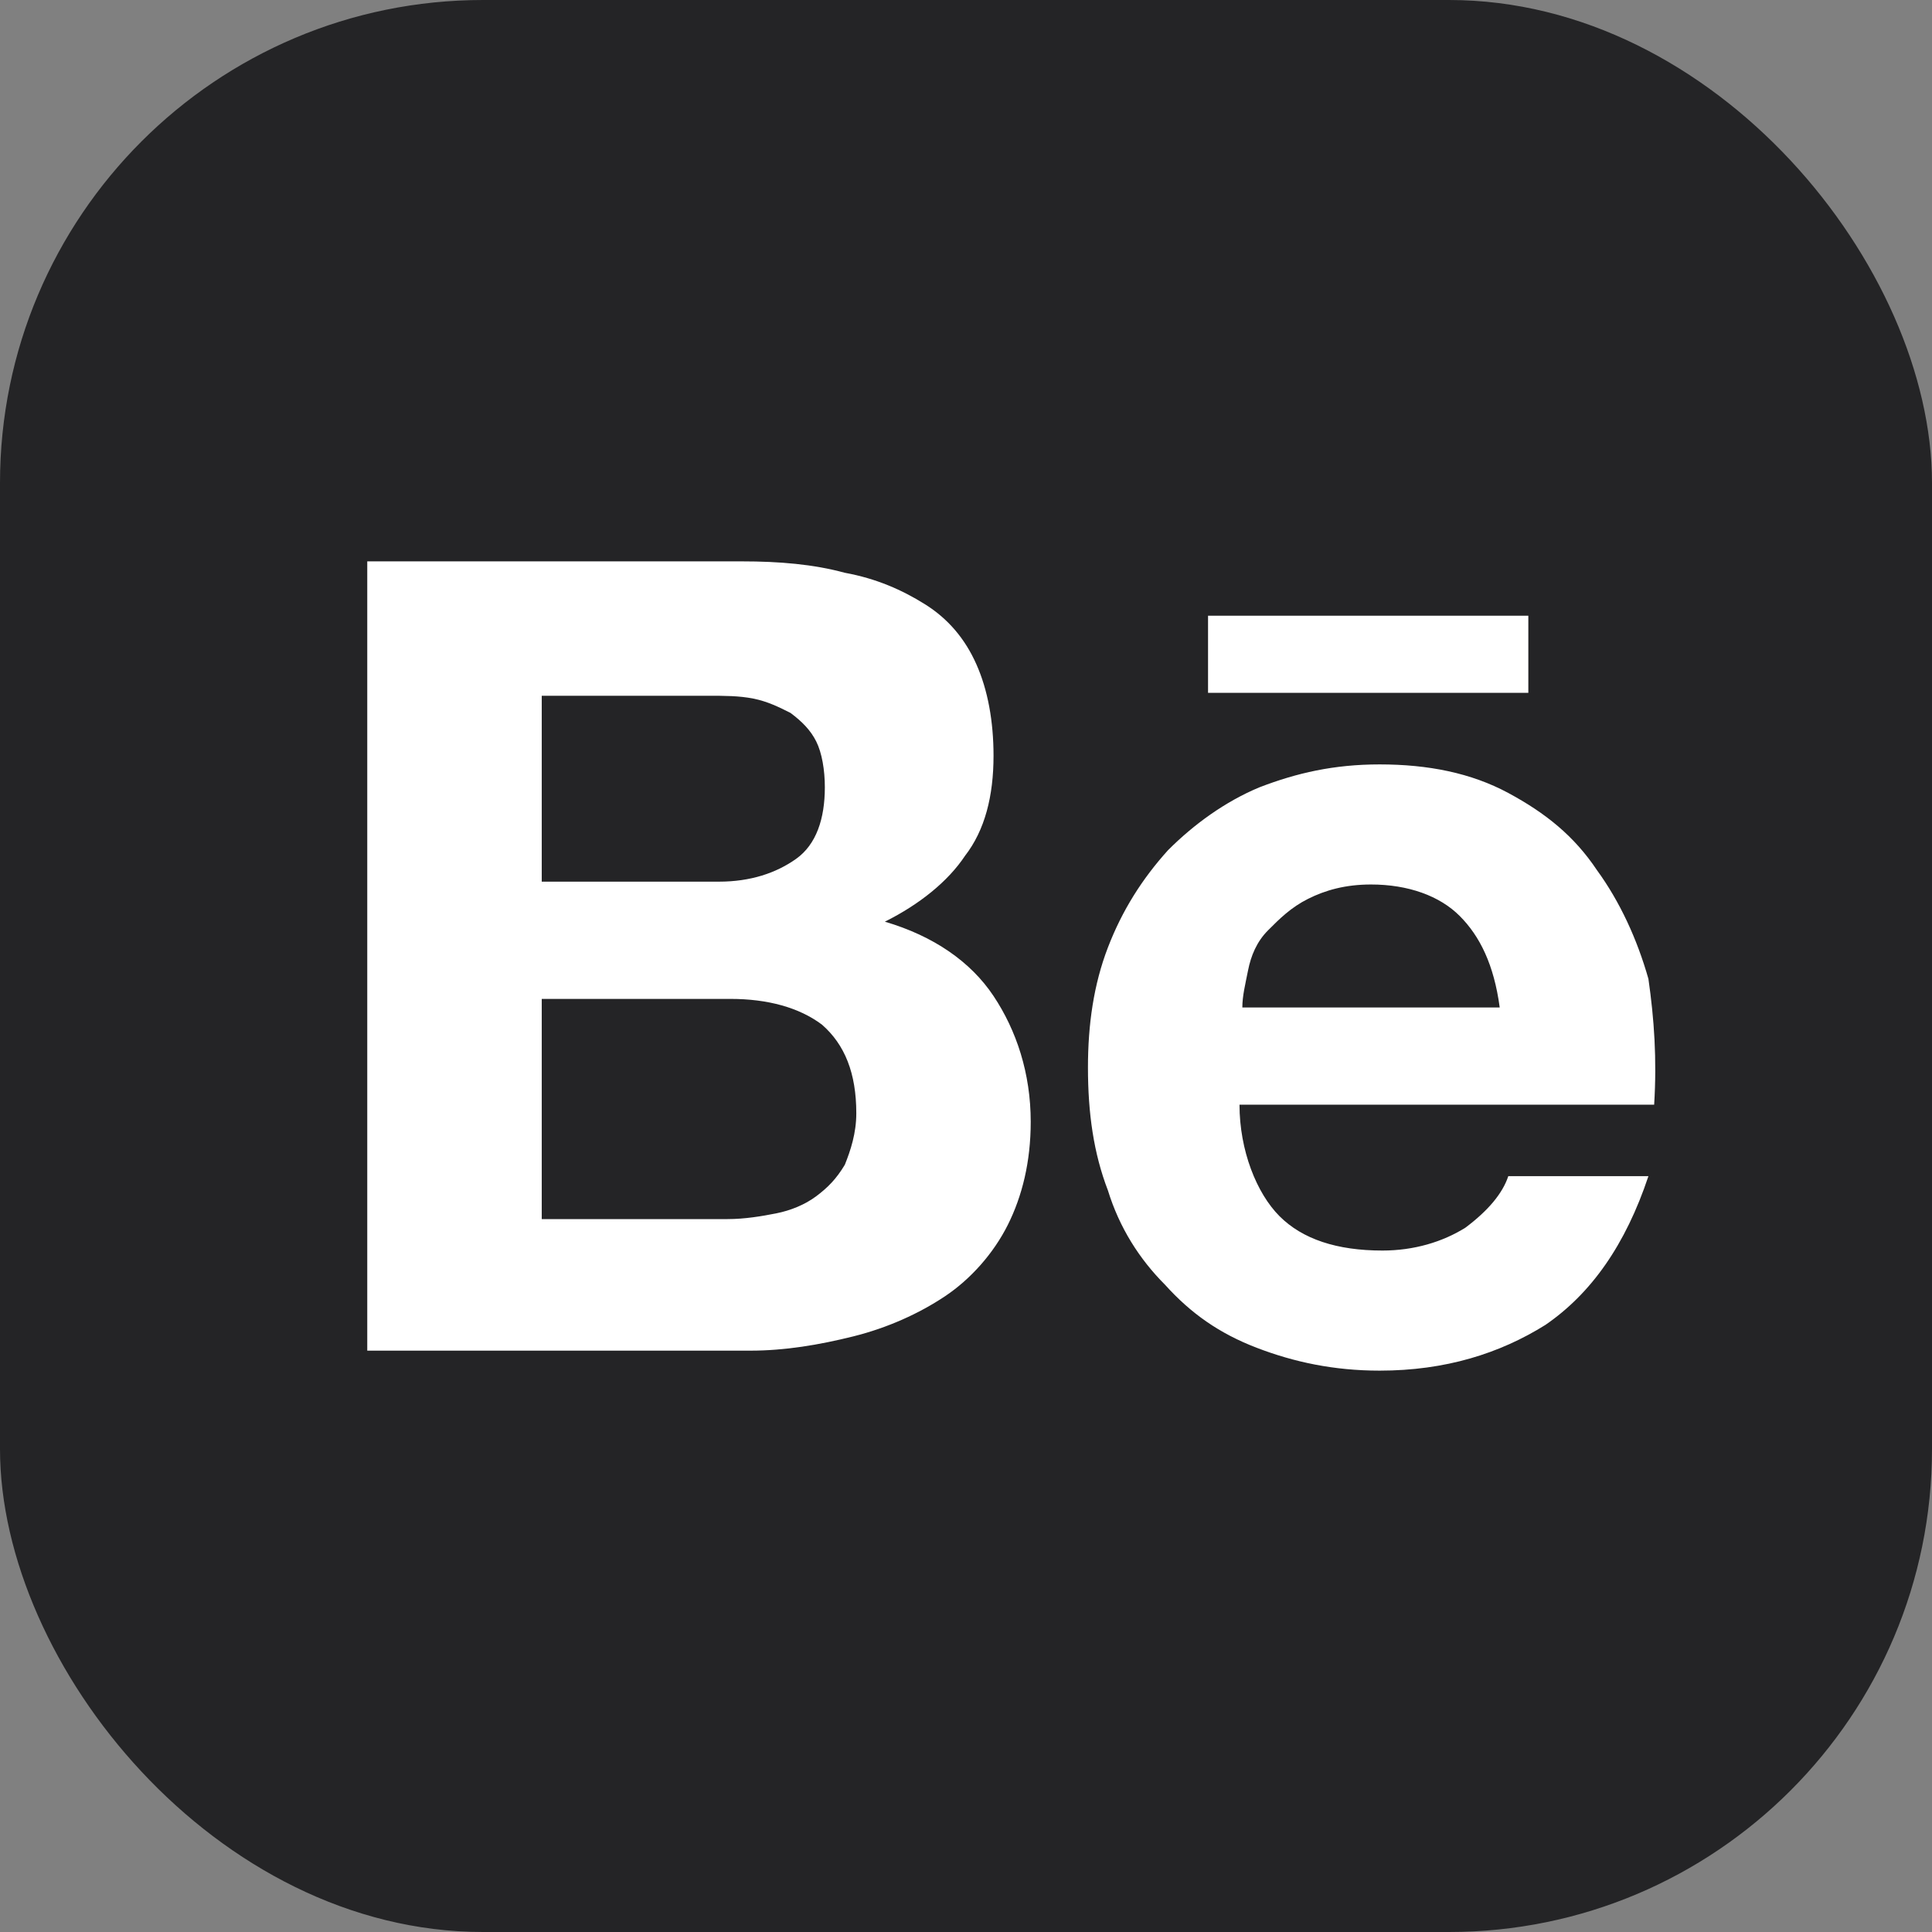
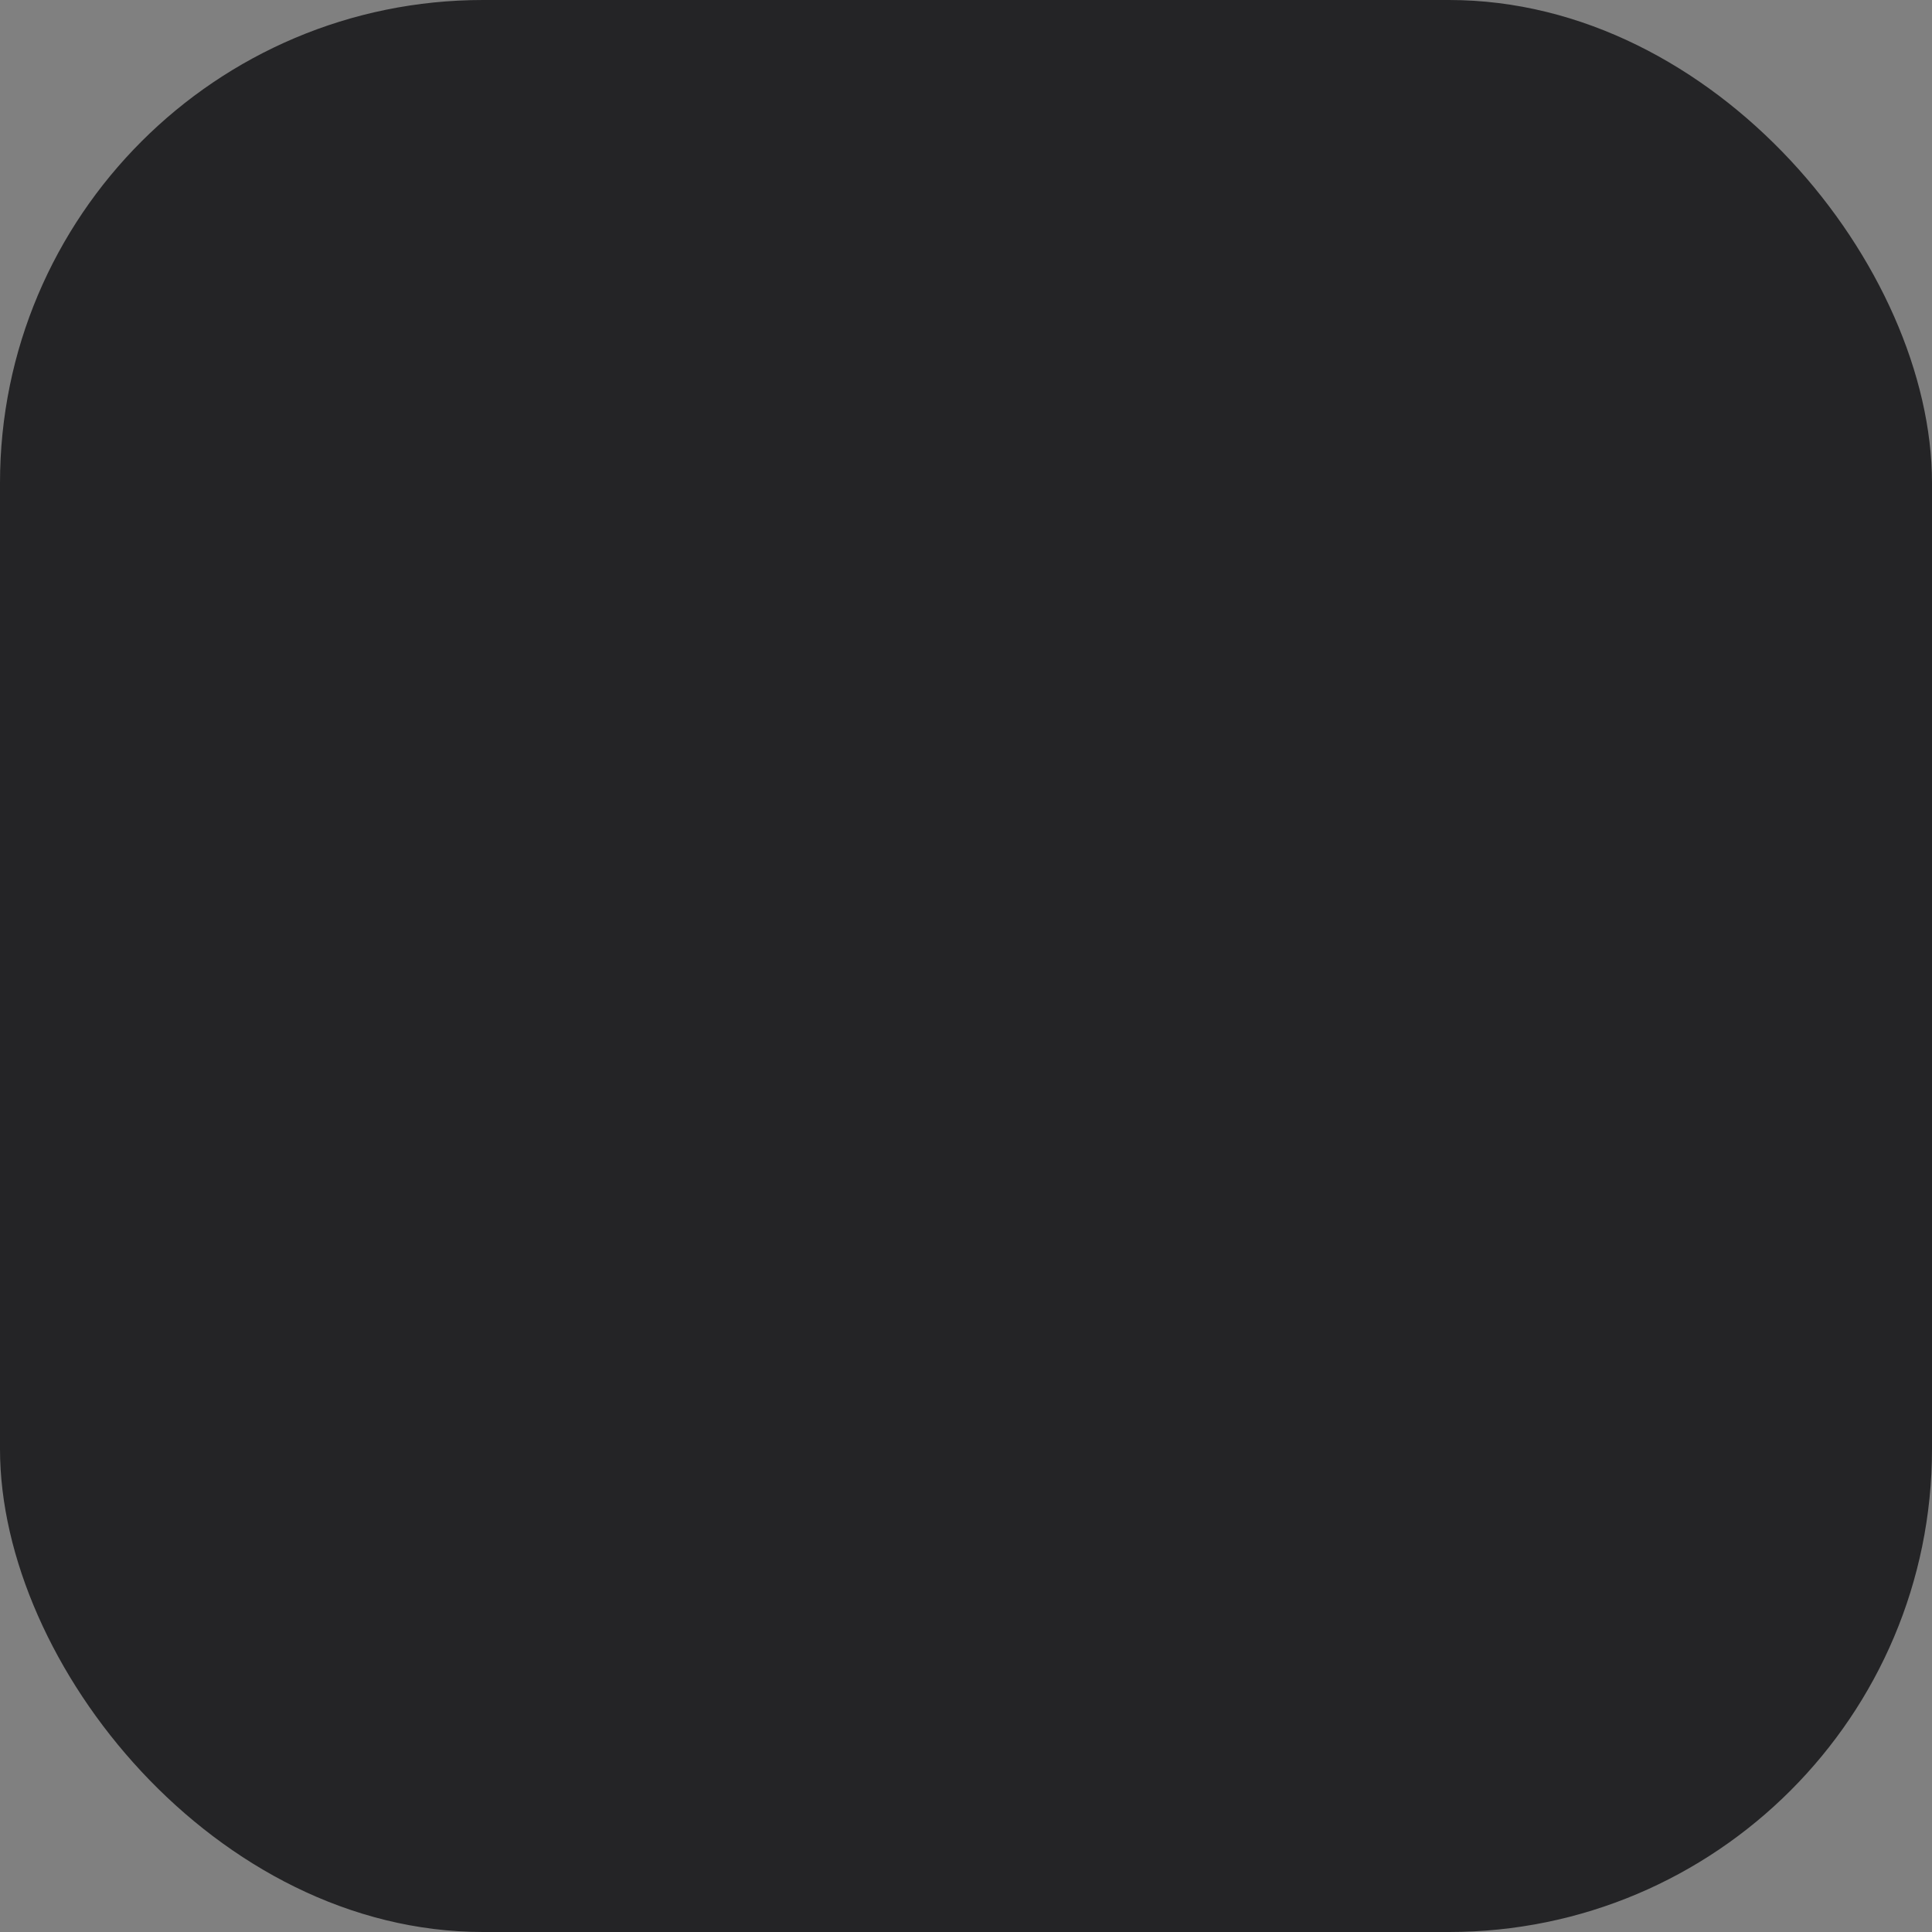
<svg xmlns="http://www.w3.org/2000/svg" width="32" height="32" viewBox="0 0 32 32" fill="none">
  <rect x="0" y="0" width="32" height="32" fill="#808080" stroke="none" />
  <rect width="32" height="32" rx="8" fill="#242426" />
-   <path d="M12.288 9.298C12.904 9.298 13.472 9.345 13.993 9.487C14.514 9.582 14.941 9.771 15.32 10.008C15.699 10.245 15.983 10.576 16.172 11.003C16.362 11.429 16.456 11.95 16.456 12.518C16.456 13.182 16.314 13.75 15.983 14.176C15.699 14.603 15.225 14.982 14.656 15.266C15.462 15.503 16.078 15.929 16.456 16.497C16.835 17.066 17.072 17.776 17.072 18.581C17.072 19.244 16.93 19.813 16.693 20.287C16.456 20.76 16.078 21.186 15.651 21.471C15.225 21.755 14.704 21.992 14.136 22.134C13.567 22.276 12.999 22.371 12.43 22.371H6.083V9.298H12.288ZM11.909 14.603C12.43 14.603 12.857 14.46 13.188 14.224C13.52 13.987 13.662 13.561 13.662 13.04C13.662 12.755 13.614 12.471 13.52 12.282C13.425 12.092 13.283 11.95 13.093 11.808C12.904 11.713 12.714 11.618 12.478 11.571C12.241 11.524 12.004 11.524 11.72 11.524H8.973V14.603H11.909ZM12.051 20.192C12.336 20.192 12.62 20.144 12.857 20.097C13.093 20.05 13.33 19.955 13.52 19.813C13.709 19.671 13.851 19.529 13.993 19.292C14.088 19.055 14.183 18.771 14.183 18.439C14.183 17.776 13.993 17.302 13.614 16.971C13.236 16.687 12.714 16.545 12.099 16.545H8.973V20.192H12.051ZM21.193 20.144C21.572 20.523 22.14 20.713 22.898 20.713C23.419 20.713 23.893 20.571 24.272 20.334C24.651 20.05 24.888 19.765 24.982 19.481H27.303C26.924 20.618 26.356 21.423 25.598 21.944C24.84 22.418 23.94 22.702 22.851 22.702C22.093 22.702 21.43 22.56 20.814 22.323C20.198 22.087 19.725 21.755 19.298 21.281C18.872 20.855 18.541 20.334 18.351 19.718C18.114 19.102 18.02 18.439 18.02 17.681C18.02 16.971 18.114 16.308 18.351 15.692C18.588 15.076 18.919 14.555 19.346 14.082C19.772 13.655 20.293 13.276 20.861 13.04C21.477 12.803 22.093 12.661 22.851 12.661C23.656 12.661 24.367 12.803 24.982 13.134C25.598 13.466 26.072 13.845 26.451 14.413C26.83 14.934 27.114 15.55 27.303 16.213C27.398 16.876 27.445 17.539 27.398 18.297H20.53C20.53 19.055 20.814 19.765 21.193 20.144ZM24.177 15.171C23.846 14.839 23.325 14.65 22.709 14.65C22.282 14.65 21.951 14.745 21.667 14.887C21.383 15.029 21.193 15.218 21.004 15.408C20.814 15.597 20.719 15.834 20.672 16.071C20.625 16.308 20.577 16.497 20.577 16.687H24.84C24.745 15.976 24.509 15.503 24.177 15.171ZM20.009 10.198H25.314V11.476H20.009V10.198Z" fill="white" />
</svg>